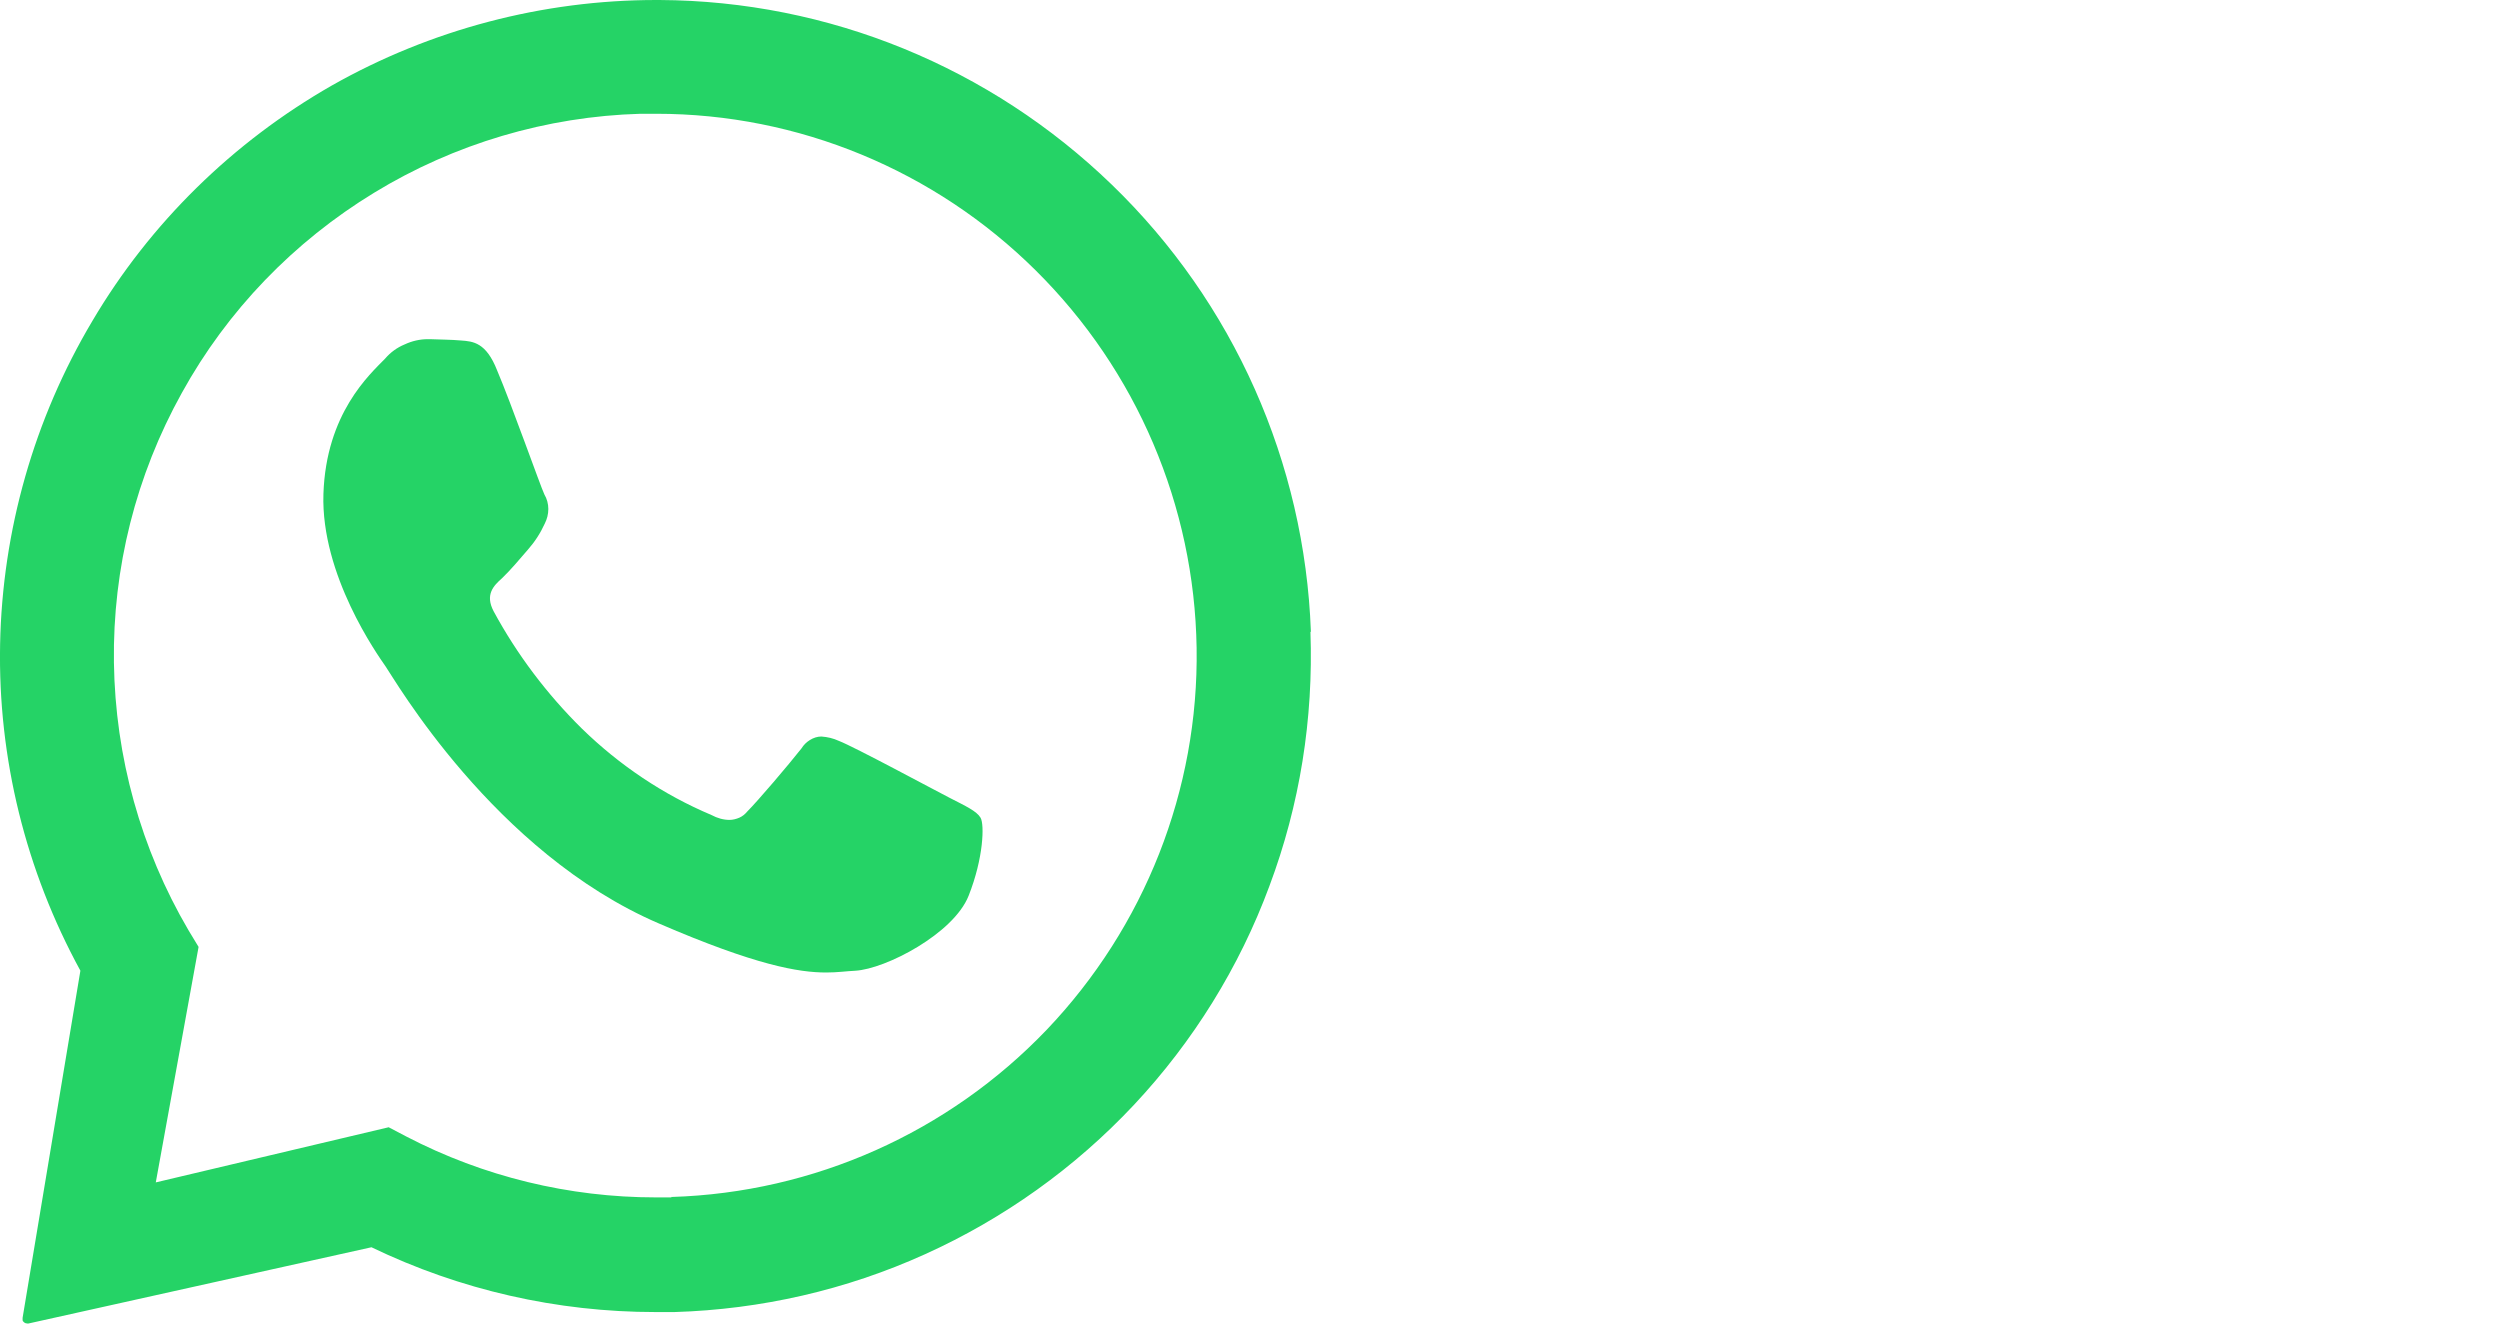
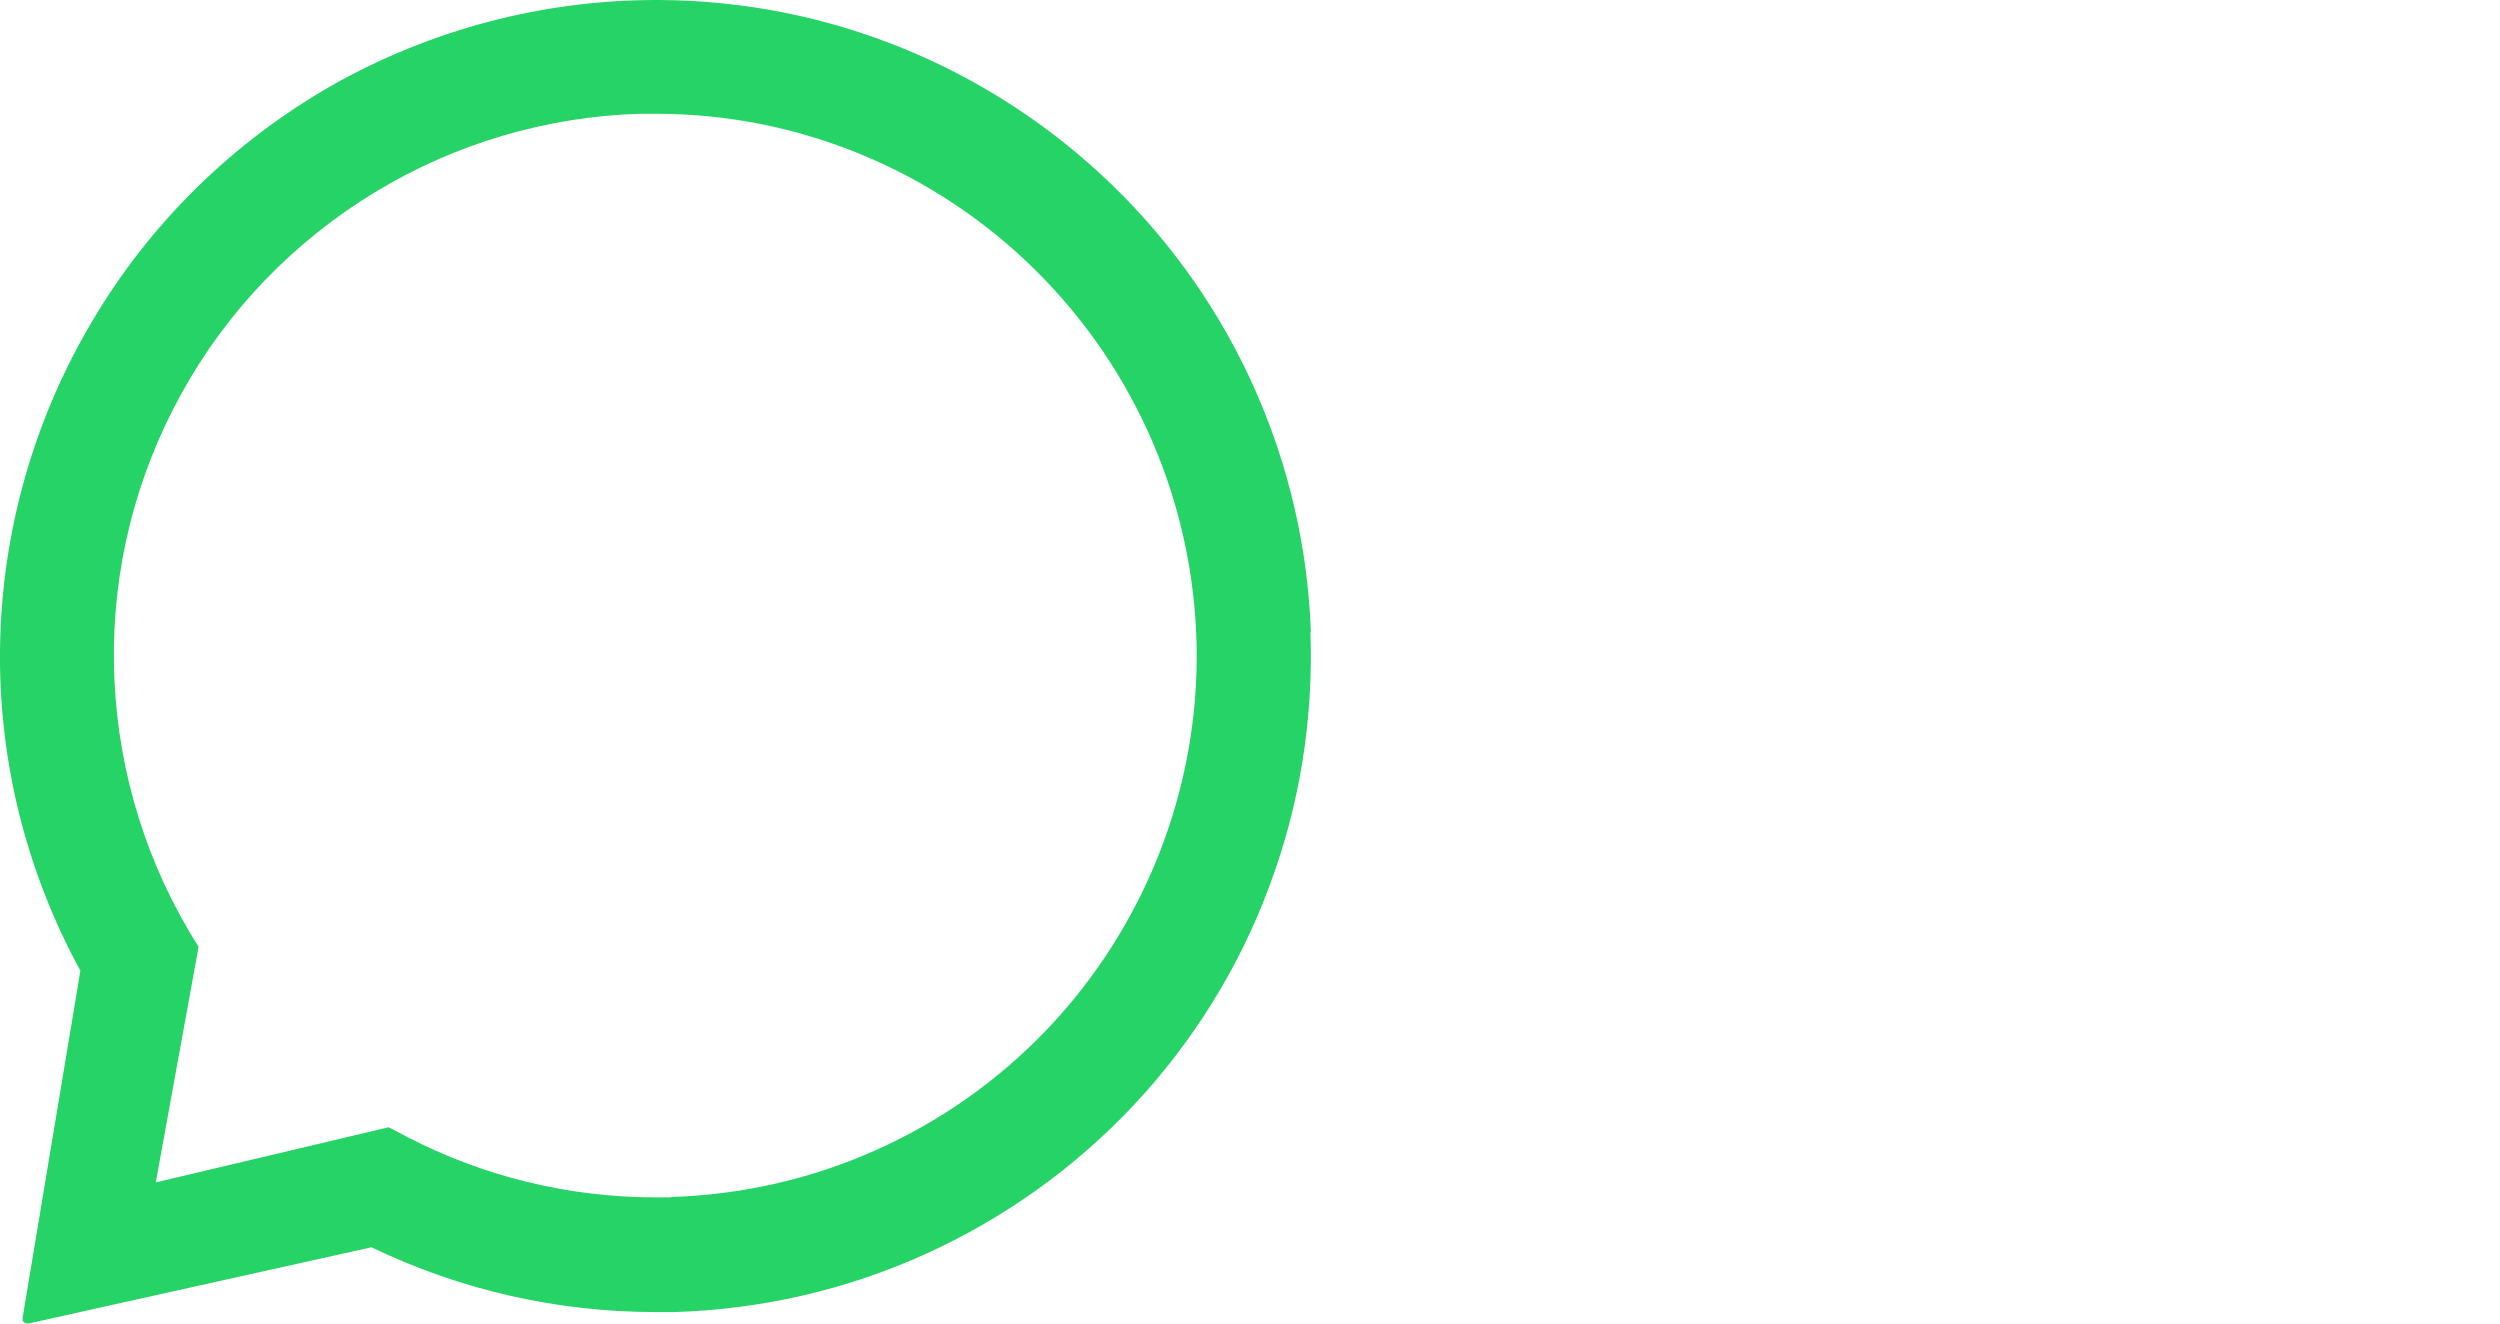
<svg xmlns="http://www.w3.org/2000/svg" fill="none" height="100%" overflow="visible" preserveAspectRatio="none" style="display: block;" viewBox="0 0 51 27" width="100%">
  <g id="Frame 16">
    <g id="logo">
      <path d="M26.742 12.884C26.616 9.438 25.167 6.172 22.684 3.77C20.201 1.368 16.908 0.018 13.453 0H13.39C11.069 0 8.784 0.603 6.768 1.745C4.753 2.897 3.061 4.552 1.883 6.55C0.695 8.547 0.047 10.823 0.002 13.145C-0.043 15.466 0.524 17.76 1.64 19.802L0.461 26.883C0.461 26.883 0.461 26.91 0.461 26.928C0.461 26.946 0.47 26.955 0.479 26.964C0.488 26.973 0.497 26.982 0.515 26.991C0.524 26.991 0.542 27 0.56 27H0.578L7.578 25.444C9.386 26.316 11.366 26.766 13.372 26.766H13.759C15.522 26.712 17.259 26.316 18.869 25.587C20.48 24.859 21.928 23.824 23.134 22.538C24.339 21.251 25.284 19.73 25.896 18.075C26.517 16.419 26.796 14.665 26.733 12.893L26.742 12.884ZM13.696 24.427H13.381C11.609 24.427 9.863 24.004 8.289 23.185L7.929 22.996L3.178 24.121L4.051 19.317L3.844 18.975C2.873 17.319 2.351 15.439 2.324 13.514C2.297 11.588 2.774 9.699 3.709 8.016C4.636 6.334 5.994 4.93 7.632 3.932C9.269 2.933 11.15 2.375 13.066 2.321H13.39C16.287 2.321 19.067 3.473 21.127 5.515C23.188 7.557 24.366 10.32 24.411 13.217C24.456 16.114 23.35 18.912 21.352 21.008C19.346 23.104 16.602 24.328 13.705 24.418H13.696V24.427Z" fill="#25D366" id="Vector" />
-       <path d="M8.73 6.919C8.568 6.919 8.406 6.955 8.253 7.027C8.1 7.09 7.965 7.189 7.857 7.315C7.542 7.639 6.652 8.431 6.598 10.077C6.544 11.732 7.704 13.361 7.866 13.595C8.028 13.82 10.07 17.392 13.444 18.84C15.424 19.695 16.296 19.839 16.854 19.839C17.088 19.839 17.259 19.812 17.448 19.803C18.069 19.767 19.454 19.047 19.76 18.273C20.066 17.5 20.084 16.816 20.003 16.681C19.922 16.546 19.706 16.447 19.373 16.276C19.04 16.105 17.421 15.232 17.115 15.115C16.998 15.061 16.881 15.034 16.755 15.025C16.674 15.025 16.593 15.052 16.521 15.097C16.449 15.142 16.395 15.196 16.35 15.268C16.08 15.61 15.46 16.339 15.244 16.555C15.199 16.609 15.145 16.654 15.082 16.681C15.019 16.708 14.947 16.726 14.884 16.726C14.758 16.726 14.632 16.69 14.515 16.627C13.534 16.213 12.635 15.61 11.87 14.863C11.159 14.162 10.547 13.352 10.07 12.47C9.89 12.128 10.07 11.948 10.241 11.796C10.412 11.633 10.592 11.418 10.763 11.22C10.907 11.058 11.024 10.878 11.114 10.68C11.159 10.59 11.186 10.491 11.186 10.383C11.186 10.284 11.159 10.176 11.105 10.086C11.024 9.915 10.43 8.233 10.142 7.558C9.917 6.982 9.648 6.964 9.405 6.946C9.207 6.928 8.982 6.928 8.766 6.919H8.739" fill="#25D366" id="Vector_2" />
    </g>
  </g>
</svg>